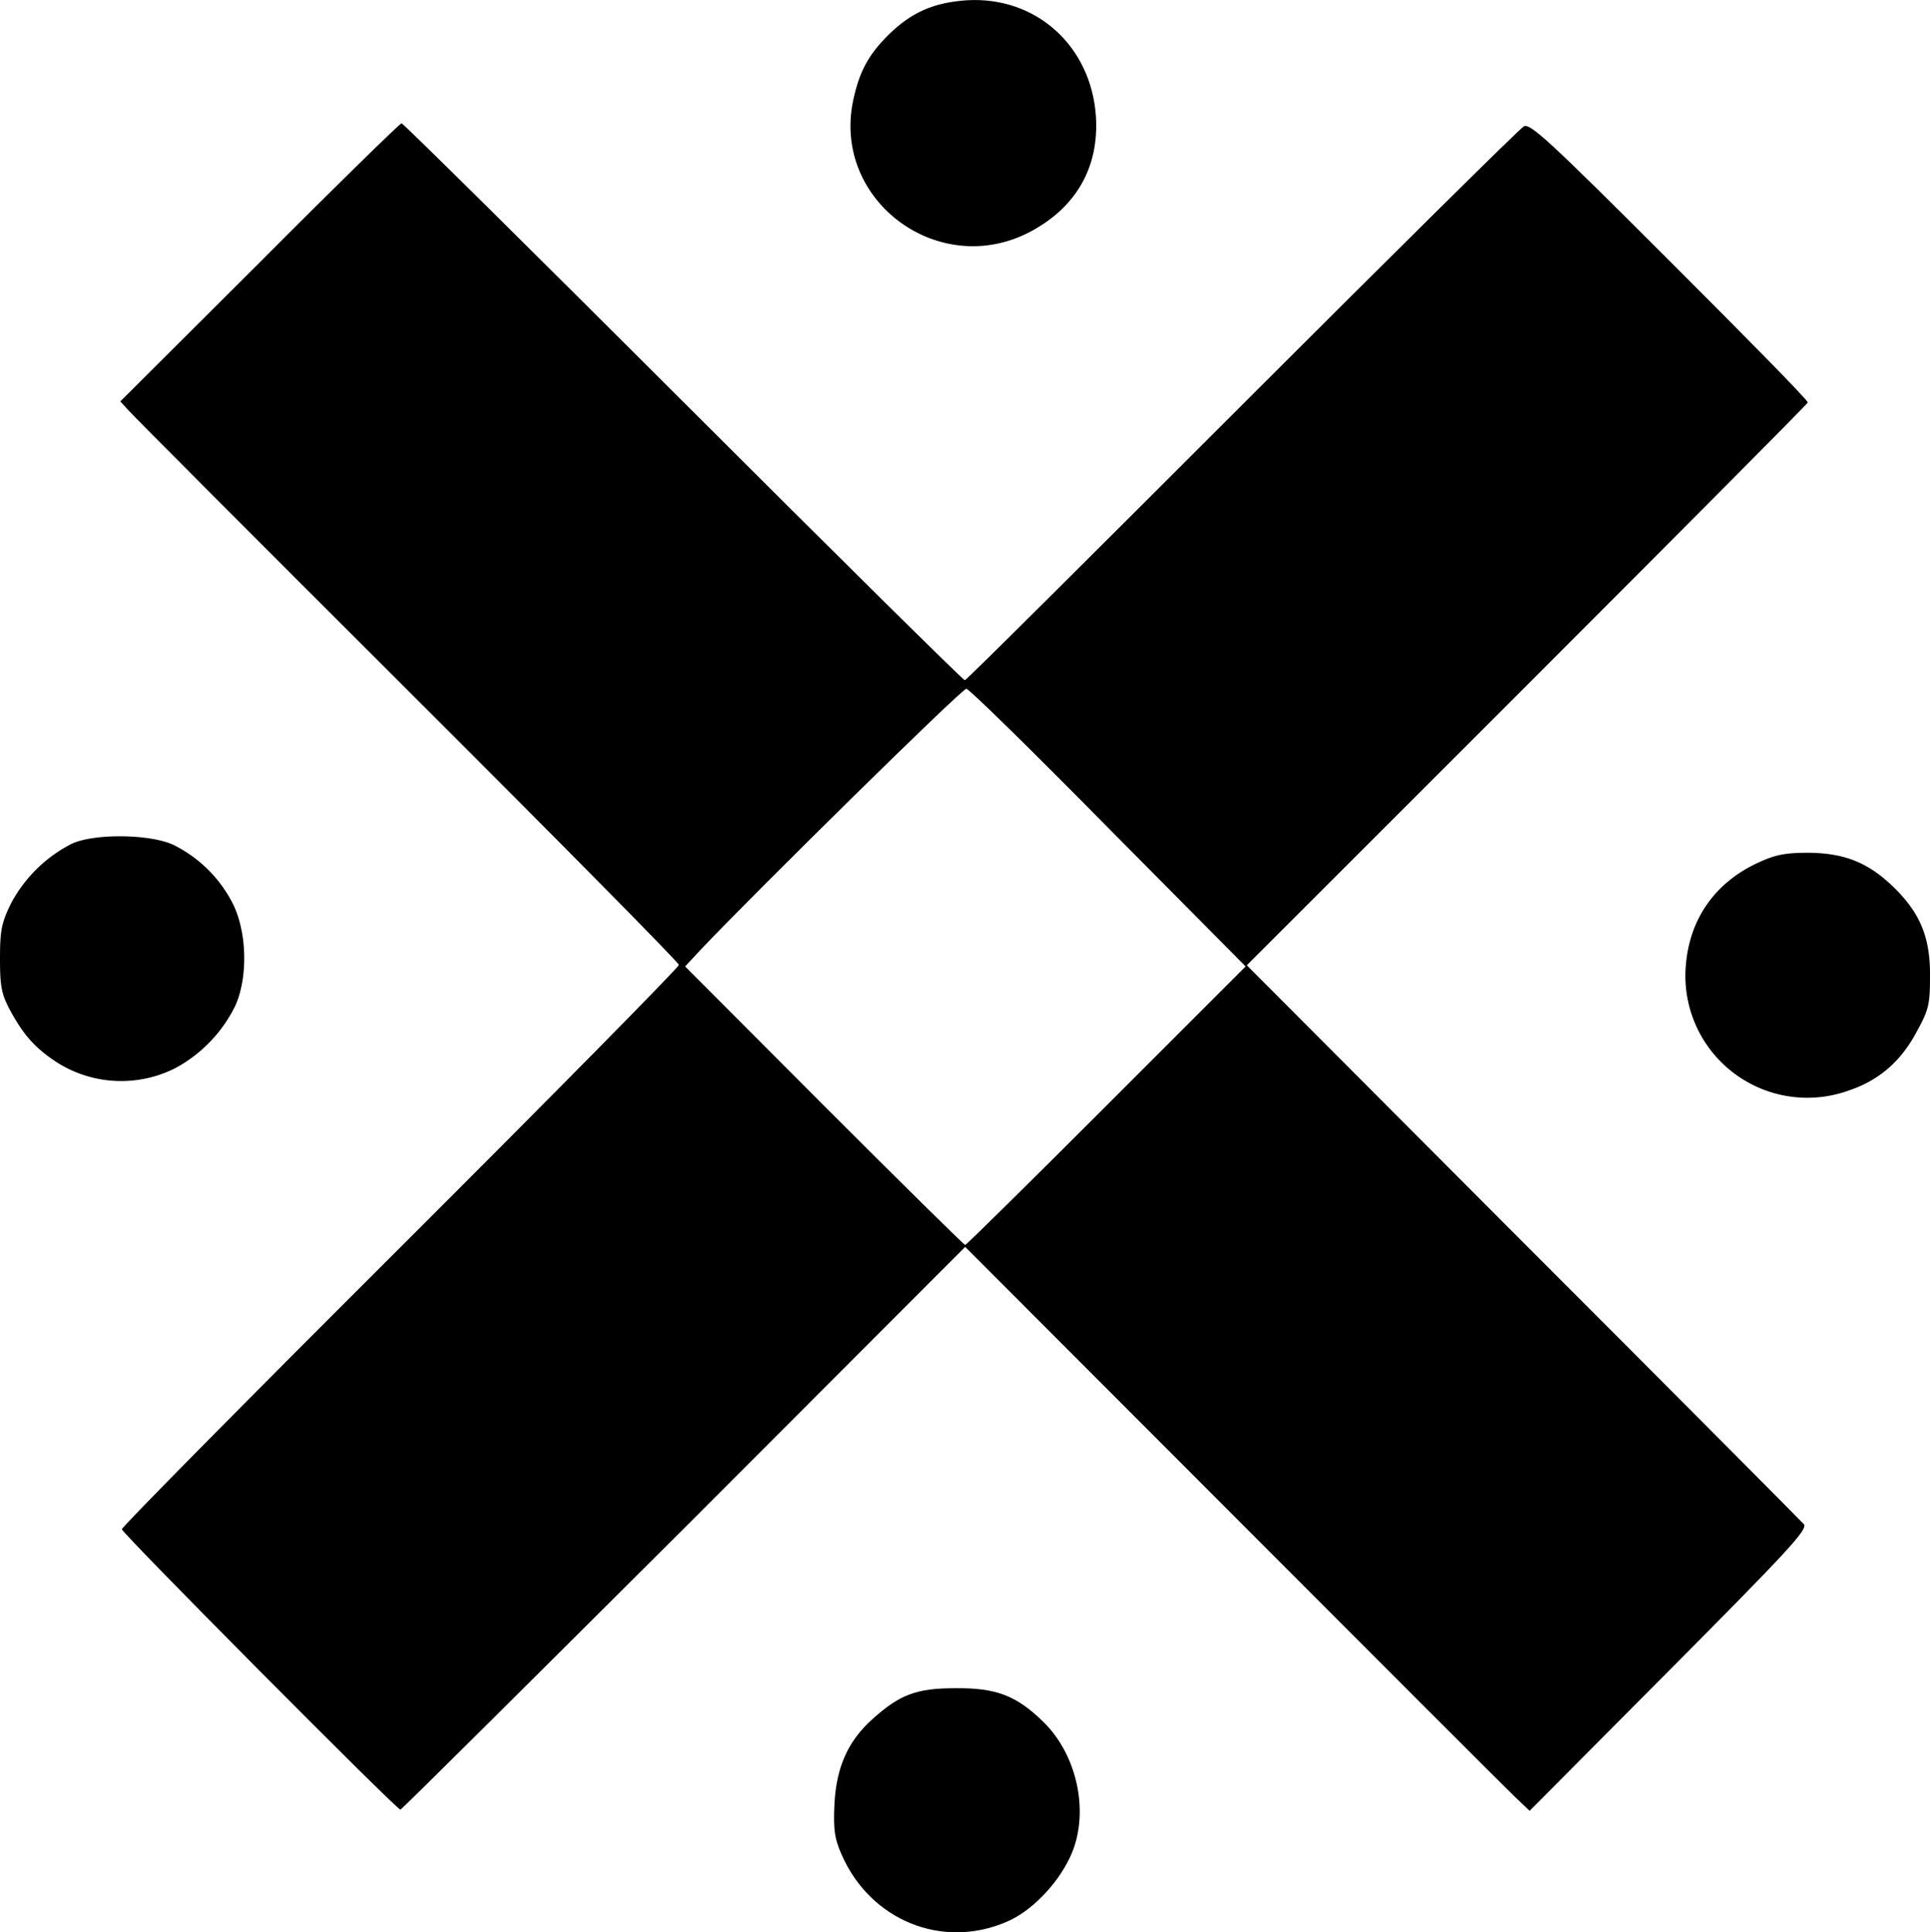
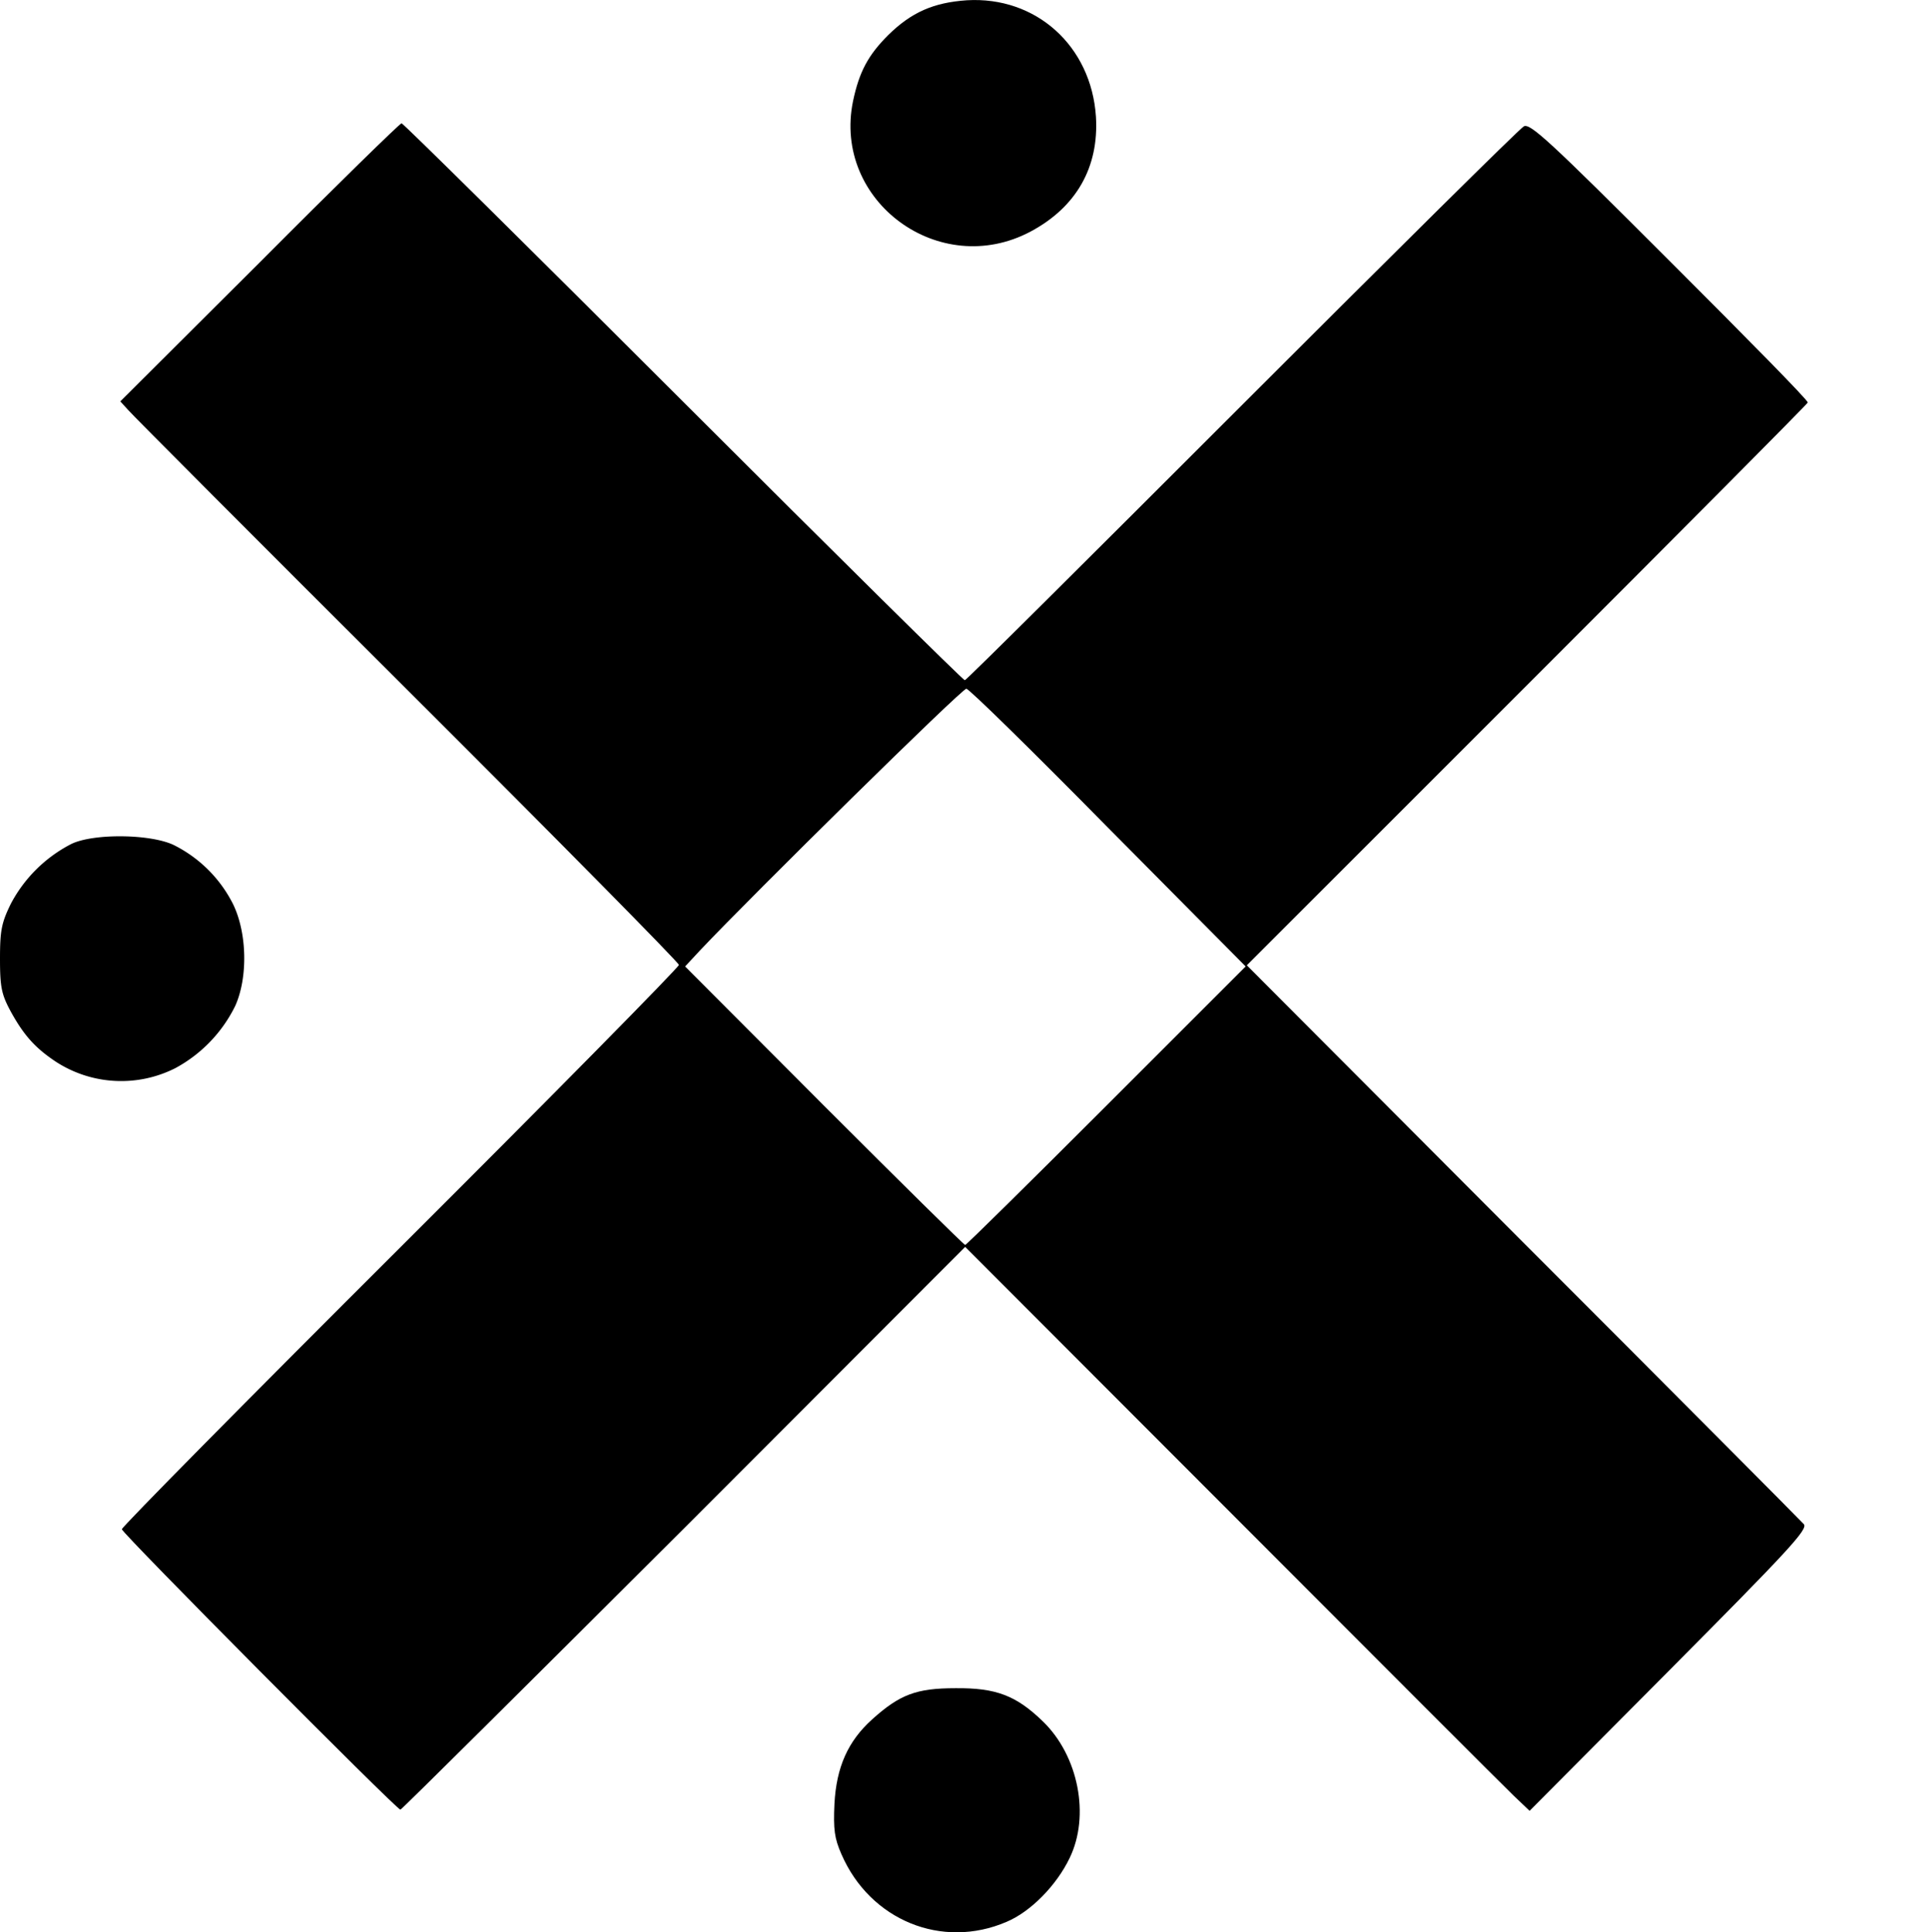
<svg xmlns="http://www.w3.org/2000/svg" viewBox="0 0 498.9 499.57">
  <g id="Layer_2" data-name="Layer 2">
    <g id="Layer_1-2" data-name="Layer 1">
      <path d="M105.2,178.27c38.7,38.6,70.3,70.6,70.3,71.2s-32.4,33.5-72,73-72,72.3-72,72.9c0,1,71,72.5,72,72.5.3,0,33.2-32.7,73.3-72.7l72.7-72.8,68.9,69c37.9,38,70.7,70.8,72.9,72.9l4.1,3.9,36.1-36.3c30.8-31,35.9-36.5,34.8-37.8-.7-.8-33.4-33.7-72.7-73l-71.3-71.5,72.3-72.3c39.8-39.8,72.5-72.7,72.7-73.2s-15.9-16.8-35.7-36.6c-31.2-31.2-36.1-35.7-37.7-34.8-1.1.6-33.8,33-72.9,72.1s-71.2,71.1-71.6,71.1-33.2-32.4-72.8-72-72.4-72-72.8-72-17,16.2-36.7,36l-36,35.9,2,2.2C34.1,107.17,66.6,139.77,105.2,178.27Zm75.8,67.4c13.7-14.5,67.8-67.8,68.8-67.6.7,0,17.2,16.2,36.7,36l35.5,35.8-36,36c-19.8,19.8-36.2,36-36.5,36s-16.7-16.2-36.5-36l-35.9-36Z" />
      <path d="M266.4,59.87c11.8-6.3,17.7-16.6,16.9-29.7C282.1,11.87,267.8-1,249.9.07c-8.6.6-14.3,3.1-20.3,9-5.2,5.2-7.5,9.5-9.1,17.1C215.2,52.07,242.9,72.37,266.4,59.87Z" />
-       <path d="M435.8,249.47a31.52,31.52,0,0,0,42.3,32.4c7.7-2.6,13.4-7.6,17.4-15.2,3.1-5.6,3.4-7.1,3.4-14.3.1-9.9-2.5-16.2-9.2-22.8s-12.9-9-22.2-9.1c-6,0-8.6.5-13.1,2.6C443.4,228.17,436.8,237.47,435.8,249.47Z" />
      <path d="M14.4,274.47a31,31,0,0,0,30.9,1.7,36.54,36.54,0,0,0,15.5-16.1c3.3-7.3,3.1-18.9-.6-26.4a34.25,34.25,0,0,0-14.9-15c-5.8-3.1-21.3-3.3-27-.4a36.56,36.56,0,0,0-15.5,15.4c-2.4,4.9-2.8,6.9-2.8,14.2s.4,9.2,2.7,13.5C6.1,267.57,9,270.87,14.4,274.47Z" />
      <path d="M225.4,444.57c-6.2,5.6-9.2,12.3-9.7,21.8-.3,6.6,0,8.9,1.8,13,7.4,17.1,26,24.7,42.7,17.5,6.2-2.6,12.9-9.4,16.3-16.5,5.3-10.9,2.3-26.4-6.9-35.3-6.9-6.7-12.1-8.7-22.6-8.6C236.9,436.47,232.6,438.07,225.4,444.57Z" />
    </g>
  </g>
</svg>